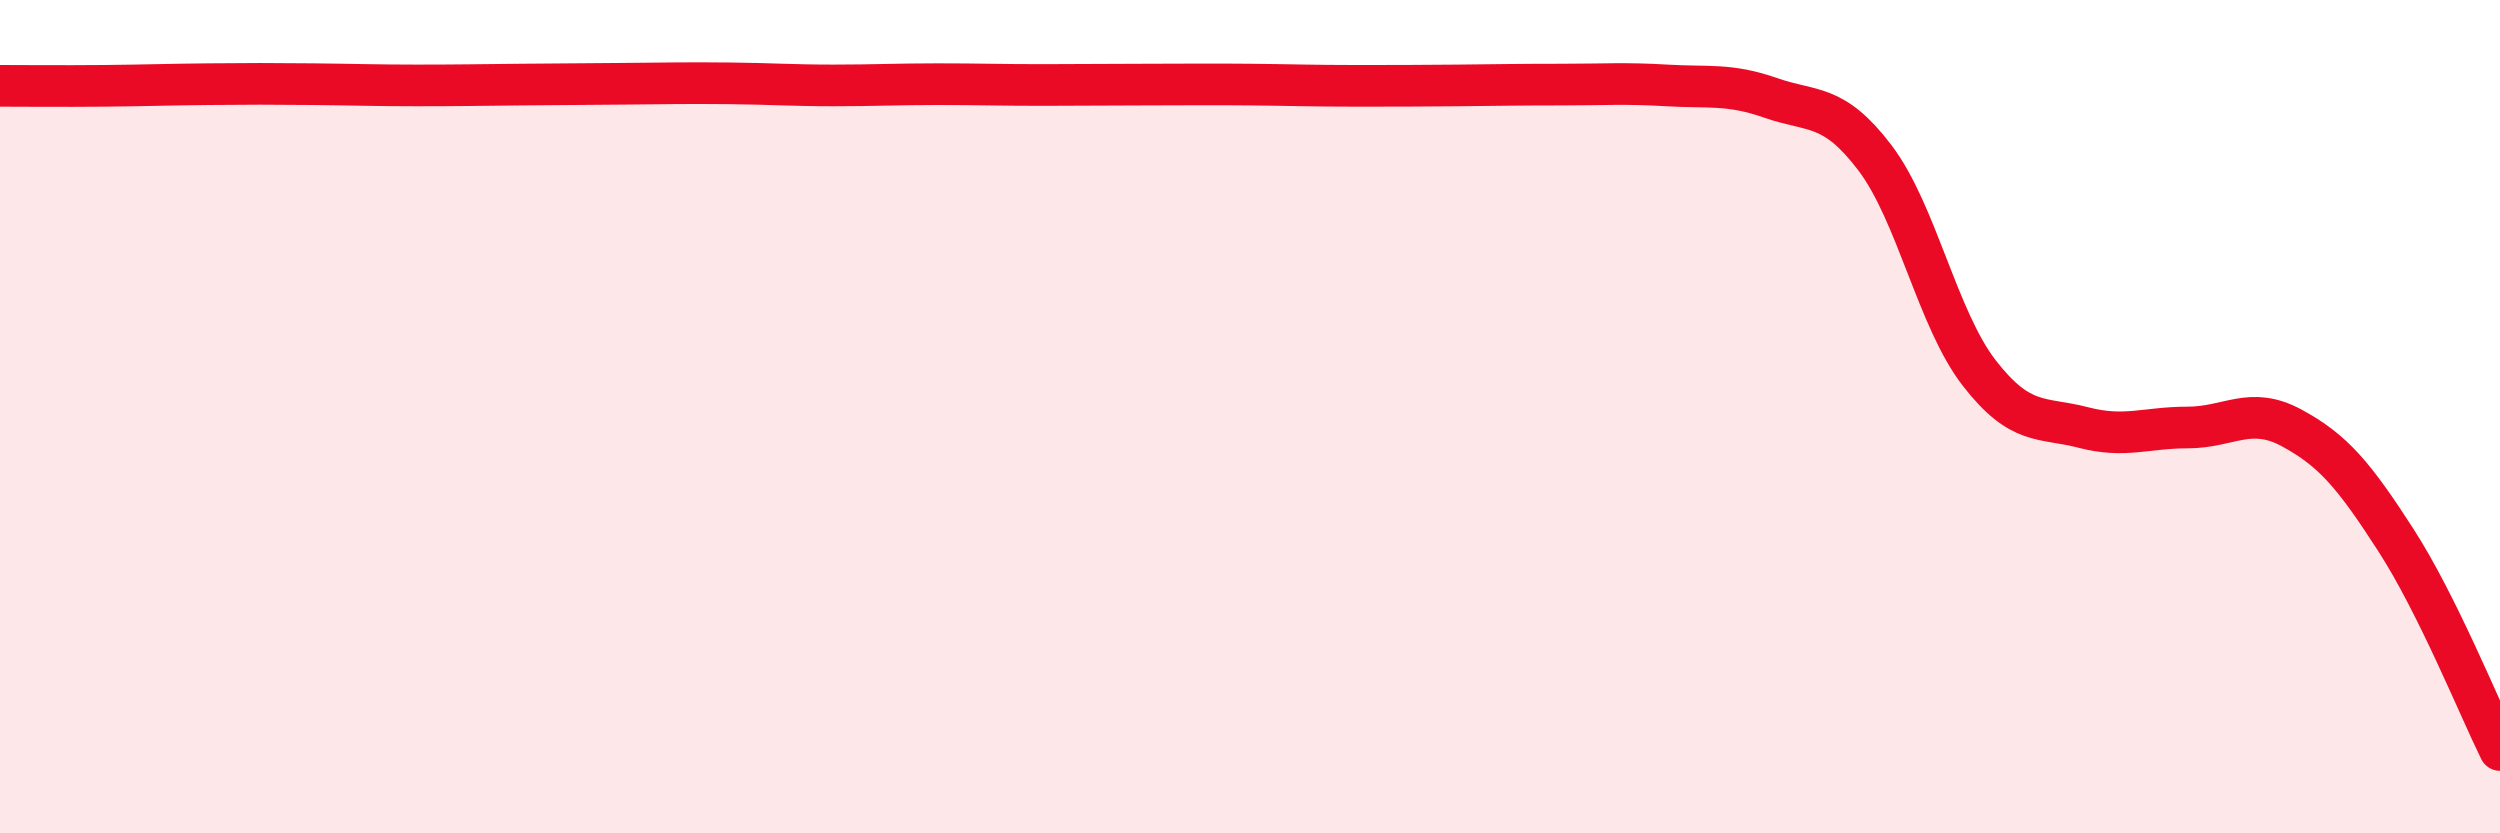
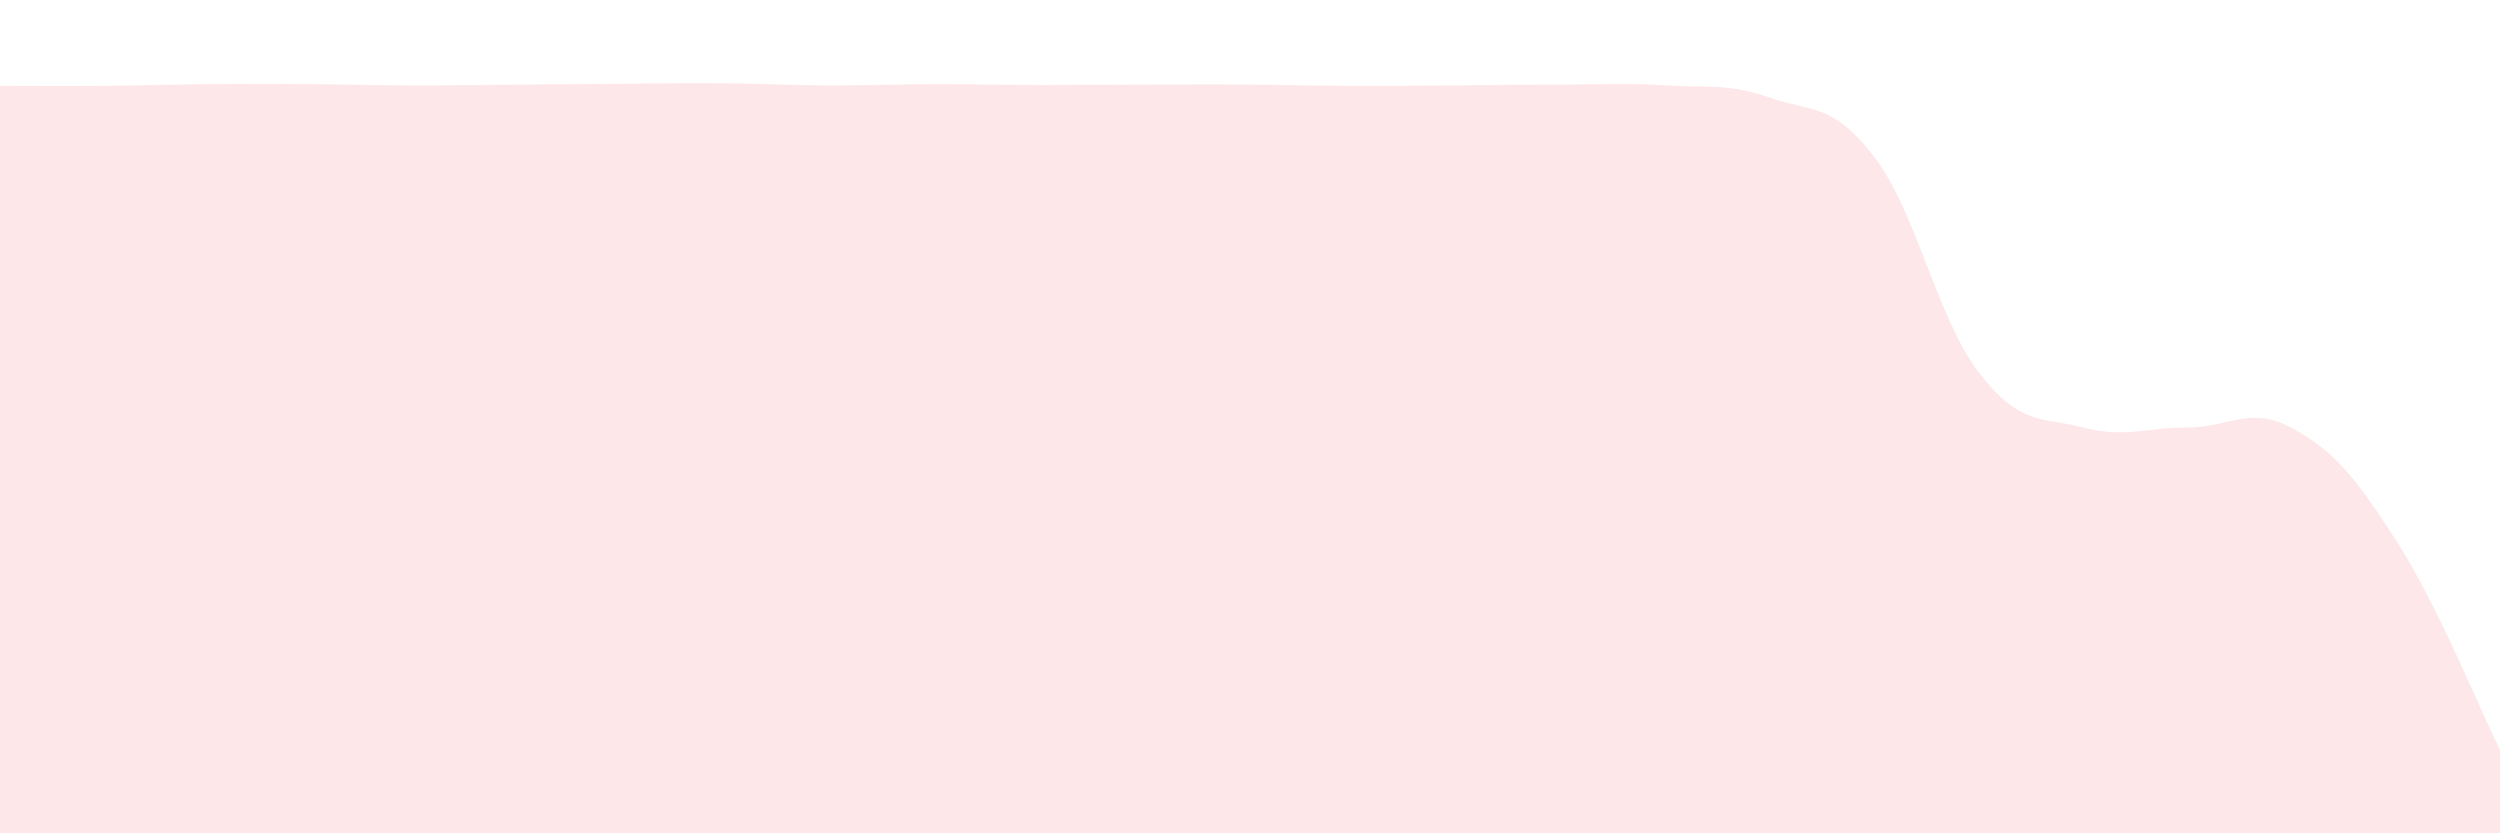
<svg xmlns="http://www.w3.org/2000/svg" width="60" height="20" viewBox="0 0 60 20">
  <path d="M 0,2.06 C 0.5,2.06 1.5,2.07 2.5,2.06 C 3.5,2.05 4,2.03 5,2.02 C 6,2.01 6.5,2.01 7.5,2.02 C 8.5,2.03 9,2.05 10,2.05 C 11,2.05 11.5,2.04 12.5,2.03 C 13.5,2.02 14,2.02 15,2.01 C 16,2 16.5,1.99 17.5,2 C 18.5,2.01 19,2.05 20,2.05 C 21,2.05 21.5,2.02 22.5,2.02 C 23.5,2.02 24,2.04 25,2.04 C 26,2.04 26.5,2.03 27.5,2.03 C 28.5,2.03 29,2.02 30,2.03 C 31,2.04 31.5,2.06 32.5,2.06 C 33.5,2.06 34,2.06 35,2.05 C 36,2.04 36.5,2.03 37.5,2.03 C 38.5,2.03 39,1.99 40,2.05 C 41,2.11 41.5,2 42.5,2.35 C 43.5,2.7 44,2.47 45,3.79 C 46,5.11 46.5,7.66 47.5,8.95 C 48.5,10.24 49,10 50,10.26 C 51,10.52 51.5,10.26 52.5,10.26 C 53.5,10.26 54,9.73 55,10.27 C 56,10.81 56.5,11.41 57.5,12.96 C 58.5,14.51 59.5,16.99 60,18L60 20L0 20Z" fill="#EB0A25" opacity="0.1" stroke-linecap="round" stroke-linejoin="round" />
-   <path d="M 0,2.06 C 0.5,2.06 1.5,2.07 2.5,2.06 C 3.5,2.05 4,2.03 5,2.02 C 6,2.01 6.5,2.01 7.5,2.02 C 8.5,2.03 9,2.05 10,2.05 C 11,2.05 11.5,2.04 12.5,2.03 C 13.5,2.02 14,2.02 15,2.01 C 16,2 16.5,1.99 17.5,2 C 18.5,2.01 19,2.05 20,2.05 C 21,2.05 21.5,2.02 22.5,2.02 C 23.5,2.02 24,2.04 25,2.04 C 26,2.04 26.5,2.03 27.5,2.03 C 28.5,2.03 29,2.02 30,2.03 C 31,2.04 31.5,2.06 32.5,2.06 C 33.5,2.06 34,2.06 35,2.05 C 36,2.04 36.5,2.03 37.5,2.03 C 38.5,2.03 39,1.99 40,2.05 C 41,2.11 41.5,2 42.5,2.35 C 43.5,2.7 44,2.47 45,3.79 C 46,5.11 46.5,7.66 47.5,8.95 C 48.5,10.24 49,10 50,10.26 C 51,10.52 51.5,10.26 52.5,10.26 C 53.5,10.26 54,9.73 55,10.27 C 56,10.81 56.5,11.41 57.5,12.96 C 58.5,14.51 59.5,16.99 60,18" stroke="#EB0A25" stroke-width="1" fill="none" stroke-linecap="round" stroke-linejoin="round" />
</svg>